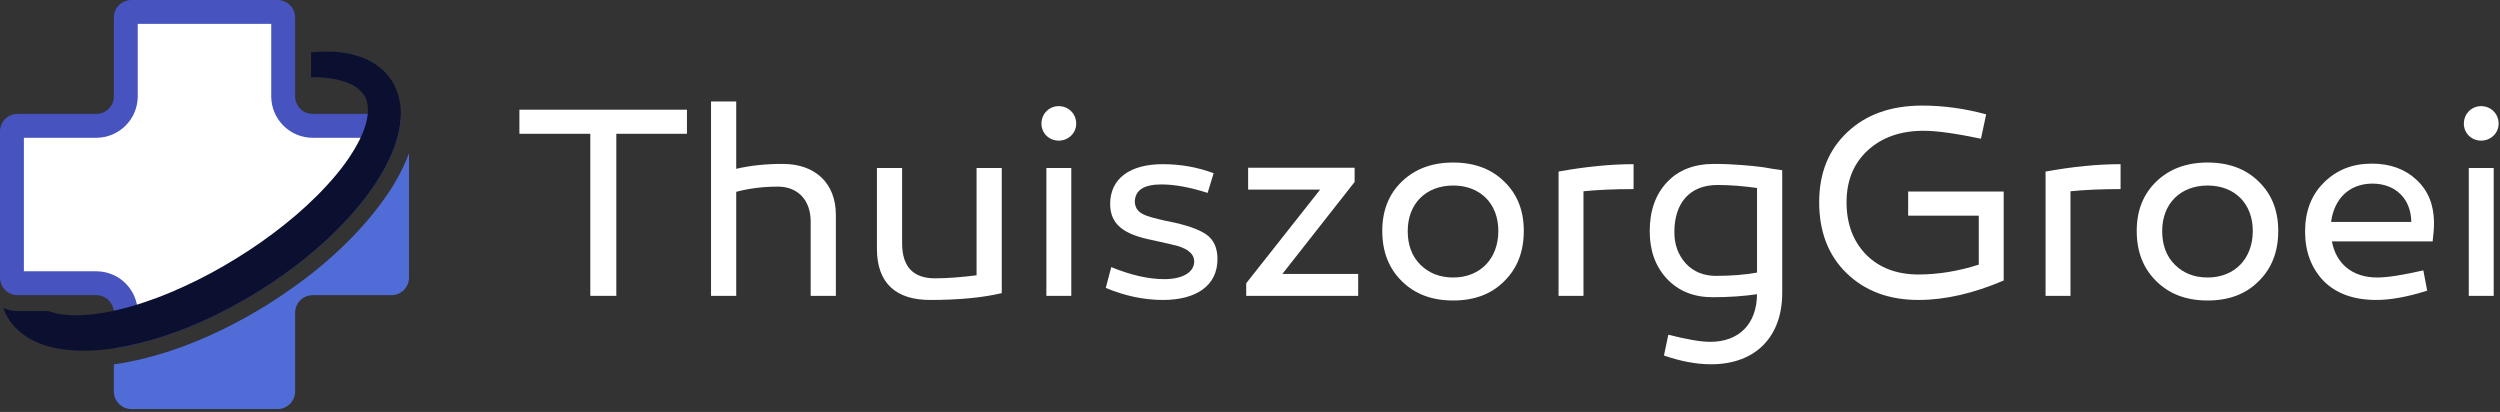
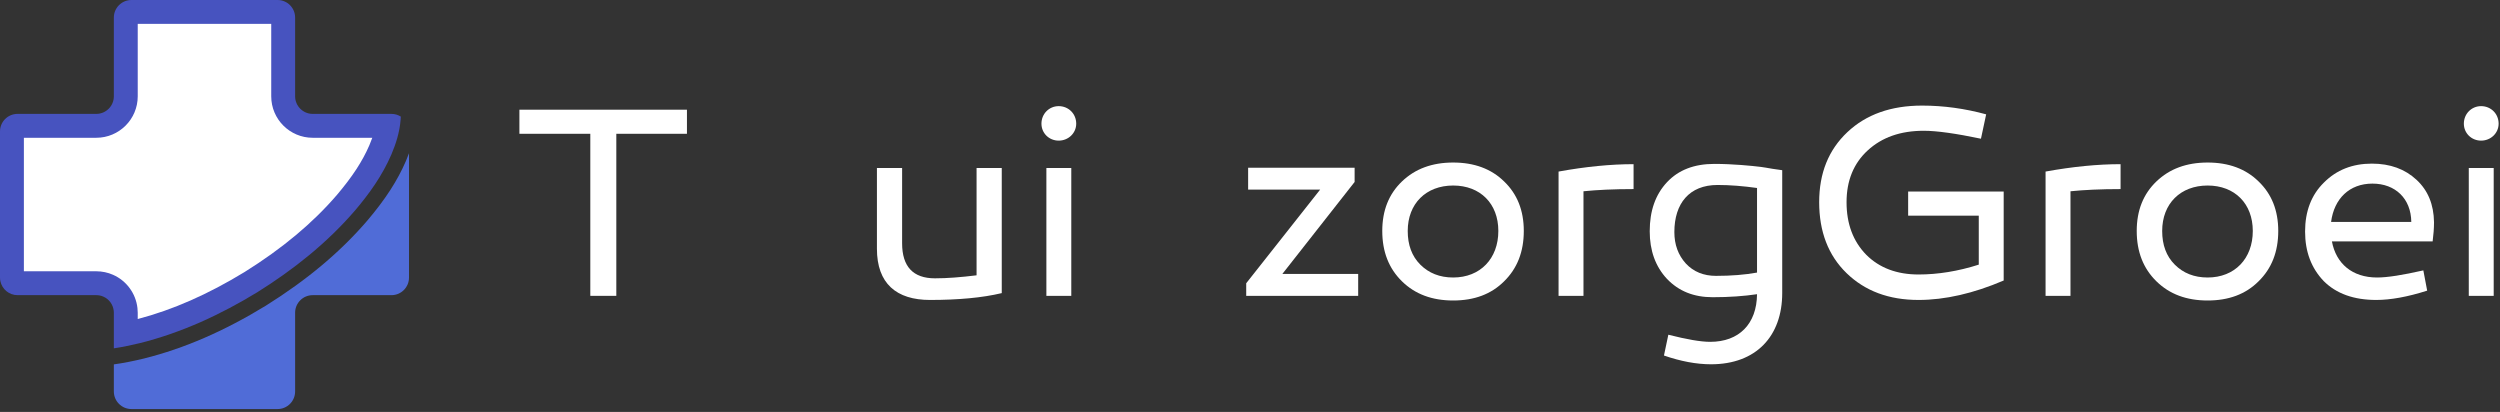
<svg xmlns="http://www.w3.org/2000/svg" width="100%" height="100%" viewBox="0 0 176 29" version="1.1" xml:space="preserve" style="fill-rule:evenodd;clip-rule:evenodd;stroke-linejoin:round;stroke-miterlimit:2;">
  <rect x="0" y="0" width="176" height="29" fill="#333333" stroke="none" />
  <g transform="matrix(1,0,0,1,-3.574,-11.107)">
    <g transform="matrix(0.567,0,0,0.567,3.506,10.987)">
      <path d="M49.885,14.688C49.88,14.817 49.87,14.945 49.86,15.073C49.736,16.66 49.272,18.083 48.713,19.398C47.577,22.032 45.965,24.261 44.231,26.312C40.717,30.4 36.53,33.706 32.063,36.499C27.565,39.242 22.731,41.5 17.507,42.81C16.44,43.067 15.357,43.294 14.255,43.462L14.255,39.039C14.255,38.955 14.25,38.876 14.24,38.797C14.156,38.011 13.652,37.349 12.955,37.042C12.688,36.924 12.387,36.859 12.076,36.859L2.3,36.859C1.247,36.859 0.372,36.113 0.169,35.125C0.135,34.981 0.12,34.828 0.12,34.675L0.12,16.532C0.12,15.326 1.094,14.352 2.3,14.352L12.076,14.352C13.282,14.352 14.255,13.373 14.255,12.172L14.255,2.391C14.255,1.19 15.234,0.212 16.44,0.212L34.583,0.212C35.789,0.212 36.763,1.19 36.763,2.391L36.763,12.172C36.763,13.373 37.741,14.352 38.942,14.352L48.723,14.352C49.153,14.352 49.548,14.475 49.885,14.688Z" style="fill:rgb(71,83,191);fill-rule:nonzero;" />
      <path d="M17.221,39.039C17.221,38.84 17.209,38.649 17.186,38.455C16.983,36.643 15.821,35.063 14.149,34.328C13.513,34.046 12.793,33.894 12.076,33.894L3.086,33.894L3.086,17.318L12.076,17.318C14.912,17.318 17.221,15.01 17.221,12.173L17.221,3.178L33.797,3.178L33.797,12.173C33.797,15.01 36.105,17.318 38.942,17.318L46.345,17.318C46.241,17.612 46.121,17.917 45.984,18.239C45.128,20.224 43.887,22.128 41.966,24.398C38.952,27.904 35.193,31.046 30.491,33.984C25.941,36.759 21.587,38.677 17.221,39.823L17.221,39.039Z" style="fill:white;fill-rule:nonzero;" />
      <path d="M50.903,19.235L50.903,34.675C50.903,35.881 49.929,36.86 48.723,36.86L38.942,36.86C37.741,36.86 36.763,37.834 36.763,39.039L36.763,48.816C36.763,50.021 35.789,51 34.583,51L16.44,51C15.234,51 14.255,50.021 14.255,48.816L14.255,45.455C15.417,45.292 16.647,45.054 17.987,44.728C22.988,43.478 27.931,41.338 33.11,38.175C38.245,34.967 42.372,31.507 45.738,27.588C47.987,24.934 49.465,22.646 50.532,20.174C50.67,19.853 50.794,19.541 50.903,19.235Z" style="fill:rgb(80,108,215);fill-rule:nonzero;" />
-       <path d="M49.885,14.688C49.88,14.817 49.87,14.945 49.86,15.073C49.736,16.66 49.272,18.083 48.713,19.398C47.577,22.032 45.965,24.261 44.231,26.312C40.717,30.4 36.53,33.706 32.063,36.499C27.565,39.242 22.731,41.5 17.507,42.81C16.44,43.067 15.357,43.294 14.255,43.462C13.603,43.561 12.945,43.64 12.278,43.685C11.31,43.764 10.321,43.779 9.313,43.719C7.884,43.63 6.407,43.408 4.929,42.805C3.466,42.232 1.968,41.149 1.059,39.602C0.847,39.227 0.669,38.836 0.53,38.431C1.069,38.693 1.672,38.836 2.3,38.836L6.15,38.836C7.094,39.197 8.255,39.37 9.471,39.365C10.39,39.36 11.329,39.286 12.278,39.153C12.931,39.064 13.583,38.94 14.24,38.797C14.932,38.654 15.619,38.475 16.306,38.278C18.595,37.625 20.858,36.766 23.052,35.742C25.252,34.734 27.397,33.573 29.468,32.293C31.544,31.017 33.54,29.619 35.433,28.107C37.331,26.604 39.11,24.968 40.722,23.214C42.333,21.469 43.766,19.571 44.759,17.589C45.318,16.502 45.689,15.365 45.778,14.352C45.852,13.611 45.773,12.933 45.516,12.375C45.491,12.321 45.466,12.271 45.437,12.217C45.061,11.559 44.423,10.971 43.494,10.581C42.59,10.176 41.487,9.953 40.346,9.849C39.817,9.805 39.283,9.785 38.74,9.785L38.74,6.711C39.308,6.657 39.881,6.622 40.465,6.617C41.853,6.602 43.297,6.741 44.764,7.24C46.217,7.714 47.75,8.678 48.733,10.181C49.198,10.897 49.509,11.693 49.692,12.493C49.855,13.235 49.914,13.981 49.885,14.688Z" style="fill:rgb(11,16,48);fill-rule:nonzero;" />
    </g>
    <g transform="matrix(1.606,0,0,1.606,-84.437,20.442)">
      <path d="M81.818,0.052L84.914,0.052L84.914,-1.004L77.57,-1.004L77.57,0.052L80.678,0.052L80.678,7.156L81.818,7.156L81.818,0.052Z" style="fill:white;fill-rule:nonzero;" />
-       <path d="M89.114,1.372C88.358,1.372 87.686,1.444 87.074,1.588L87.074,-1.364L85.97,-1.364L85.97,7.156L87.074,7.156L87.074,2.596C87.662,2.44 88.262,2.368 88.898,2.368C89.774,2.368 90.338,2.956 90.338,3.904L90.338,7.156L91.442,7.156L91.442,3.604C91.442,2.224 90.542,1.372 89.114,1.372Z" style="fill:white;fill-rule:nonzero;" />
      <path d="M98.714,1.552L97.61,1.552L97.61,6.256C96.926,6.34 96.326,6.388 95.786,6.388C94.826,6.388 94.346,5.872 94.346,4.852L94.346,1.552L93.242,1.552L93.242,5.092C93.242,6.616 94.094,7.336 95.57,7.336C96.806,7.336 97.862,7.24 98.714,7.036L98.714,1.552Z" style="fill:white;fill-rule:nonzero;" />
      <path d="M100.454,-0.392C100.454,0.028 100.79,0.352 101.21,0.352C101.63,0.352 101.978,0.028 101.978,-0.392C101.978,-0.824 101.642,-1.16 101.21,-1.16C100.79,-1.16 100.454,-0.824 100.454,-0.392ZM101.762,1.552L100.67,1.552L100.67,7.156L101.762,7.156L101.762,1.552Z" style="fill:white;fill-rule:nonzero;" />
-       <path d="M103.274,6.808C104.102,7.156 104.942,7.336 105.782,7.336C107.234,7.336 108.17,6.712 108.17,5.548C108.17,5.044 108.002,4.684 107.666,4.456C107.33,4.228 106.79,4.048 106.034,3.892L105.902,3.868C105.014,3.664 104.594,3.568 104.546,3.052C104.546,2.536 104.93,2.272 105.71,2.272C106.274,2.272 106.958,2.392 107.738,2.644L108.002,1.78C107.294,1.516 106.55,1.384 105.77,1.384C104.33,1.384 103.466,2.02 103.466,3.124C103.466,4.024 104.054,4.468 105.35,4.72C105.95,4.852 106.31,4.936 106.43,4.972C106.91,5.116 107.15,5.344 107.15,5.644C107.15,6.136 106.622,6.424 105.842,6.424C105.134,6.424 104.366,6.244 103.514,5.896L103.274,6.808Z" style="fill:white;fill-rule:nonzero;" />
      <path d="M114.182,2.164L114.182,1.54L109.514,1.54L109.514,2.5L112.67,2.5L109.43,6.604L109.43,7.156L114.338,7.156L114.338,6.196L111.014,6.196L114.182,2.164Z" style="fill:white;fill-rule:nonzero;" />
      <path d="M121.598,4.312C121.598,3.412 121.31,2.692 120.734,2.14C120.17,1.588 119.426,1.312 118.502,1.312C117.578,1.312 116.834,1.588 116.258,2.14C115.682,2.692 115.394,3.412 115.394,4.312C115.394,5.224 115.682,5.956 116.258,6.52C116.834,7.084 117.578,7.36 118.502,7.36C119.426,7.36 120.17,7.084 120.734,6.52C121.31,5.956 121.598,5.224 121.598,4.312ZM120.482,4.312C120.482,5.524 119.69,6.352 118.502,6.352C117.914,6.352 117.434,6.16 117.062,5.788C116.69,5.416 116.51,4.924 116.51,4.312C116.51,3.112 117.314,2.32 118.502,2.32C119.69,2.32 120.482,3.112 120.482,4.312Z" style="fill:white;fill-rule:nonzero;" />
      <path d="M126.41,1.384C125.414,1.384 124.31,1.492 123.122,1.708L123.122,7.156L124.214,7.156L124.214,2.572C124.802,2.512 125.534,2.476 126.41,2.476L126.41,1.384Z" style="fill:white;fill-rule:nonzero;" />
      <path d="M129.95,1.372C129.074,1.372 128.378,1.636 127.874,2.176C127.37,2.716 127.118,3.424 127.118,4.324C127.118,5.176 127.37,5.872 127.874,6.412C128.39,6.952 129.05,7.216 129.878,7.216C130.61,7.216 131.258,7.168 131.822,7.084C131.81,8.392 131.03,9.172 129.77,9.172C129.35,9.172 128.738,9.064 127.934,8.86L127.742,9.772C128.474,10.024 129.158,10.156 129.806,10.156C131.786,10.156 132.926,8.92 132.926,7.036L132.926,1.648L132.506,1.588C132.278,1.552 132.11,1.516 131.99,1.504C131.594,1.456 130.766,1.372 129.95,1.372ZM130.094,2.296C130.646,2.296 131.222,2.344 131.822,2.428L131.822,6.136C131.294,6.232 130.694,6.28 130.022,6.28C129.482,6.28 129.038,6.1 128.702,5.74C128.366,5.368 128.198,4.912 128.198,4.36C128.198,3.112 128.846,2.296 130.094,2.296Z" style="fill:white;fill-rule:nonzero;" />
      <path d="M142.634,2.584L138.446,2.584L138.446,3.64L141.542,3.64L141.542,5.788C140.642,6.076 139.754,6.22 138.902,6.22C137.954,6.22 137.186,5.932 136.61,5.356C136.034,4.768 135.746,4 135.746,3.052C135.746,2.104 136.058,1.348 136.67,0.784C137.294,0.208 138.11,-0.08 139.13,-0.08C139.706,-0.08 140.546,0.04 141.638,0.268L141.866,-0.8C140.942,-1.052 140.006,-1.184 139.058,-1.184C137.702,-1.184 136.61,-0.8 135.782,-0.02C134.954,0.76 134.546,1.78 134.546,3.052C134.546,4.336 134.942,5.38 135.746,6.16C136.55,6.94 137.594,7.336 138.902,7.336C140.066,7.336 141.314,7.048 142.634,6.484L142.634,2.584Z" style="fill:white;fill-rule:nonzero;" />
      <path d="M147.758,1.384C146.762,1.384 145.658,1.492 144.47,1.708L144.47,7.156L145.562,7.156L145.562,2.572C146.15,2.512 146.882,2.476 147.758,2.476L147.758,1.384Z" style="fill:white;fill-rule:nonzero;" />
      <path d="M154.67,4.312C154.67,3.412 154.382,2.692 153.806,2.14C153.242,1.588 152.498,1.312 151.574,1.312C150.65,1.312 149.906,1.588 149.33,2.14C148.754,2.692 148.466,3.412 148.466,4.312C148.466,5.224 148.754,5.956 149.33,6.52C149.906,7.084 150.65,7.36 151.574,7.36C152.498,7.36 153.242,7.084 153.806,6.52C154.382,5.956 154.67,5.224 154.67,4.312ZM153.554,4.312C153.554,5.524 152.762,6.352 151.574,6.352C150.986,6.352 150.506,6.16 150.134,5.788C149.762,5.416 149.582,4.924 149.582,4.312C149.582,3.112 150.386,2.32 151.574,2.32C152.762,2.32 153.554,3.112 153.554,4.312Z" style="fill:white;fill-rule:nonzero;" />
      <path d="M158.774,1.36C157.922,1.36 157.226,1.636 156.674,2.188C156.122,2.728 155.846,3.448 155.846,4.336C155.846,5.224 156.122,5.944 156.662,6.508C157.214,7.06 157.982,7.336 158.966,7.336C159.59,7.336 160.334,7.204 161.198,6.928L161.03,6.04C160.13,6.244 159.458,6.352 159.002,6.352C157.91,6.352 157.202,5.74 157.022,4.768L161.438,4.768C161.474,4.48 161.498,4.204 161.498,3.928C161.486,3.148 161.234,2.536 160.73,2.068C160.226,1.6 159.578,1.36 158.774,1.36ZM156.986,3.916C157.118,2.896 157.79,2.236 158.798,2.236C159.806,2.236 160.49,2.896 160.502,3.916L156.986,3.916Z" style="fill:white;fill-rule:nonzero;" />
      <path d="M162.806,-0.392C162.806,0.028 163.142,0.352 163.562,0.352C163.982,0.352 164.33,0.028 164.33,-0.392C164.33,-0.824 163.994,-1.16 163.562,-1.16C163.142,-1.16 162.806,-0.824 162.806,-0.392ZM164.114,1.552L163.022,1.552L163.022,7.156L164.114,7.156L164.114,1.552Z" style="fill:white;fill-rule:nonzero;" />
    </g>
  </g>
</svg>